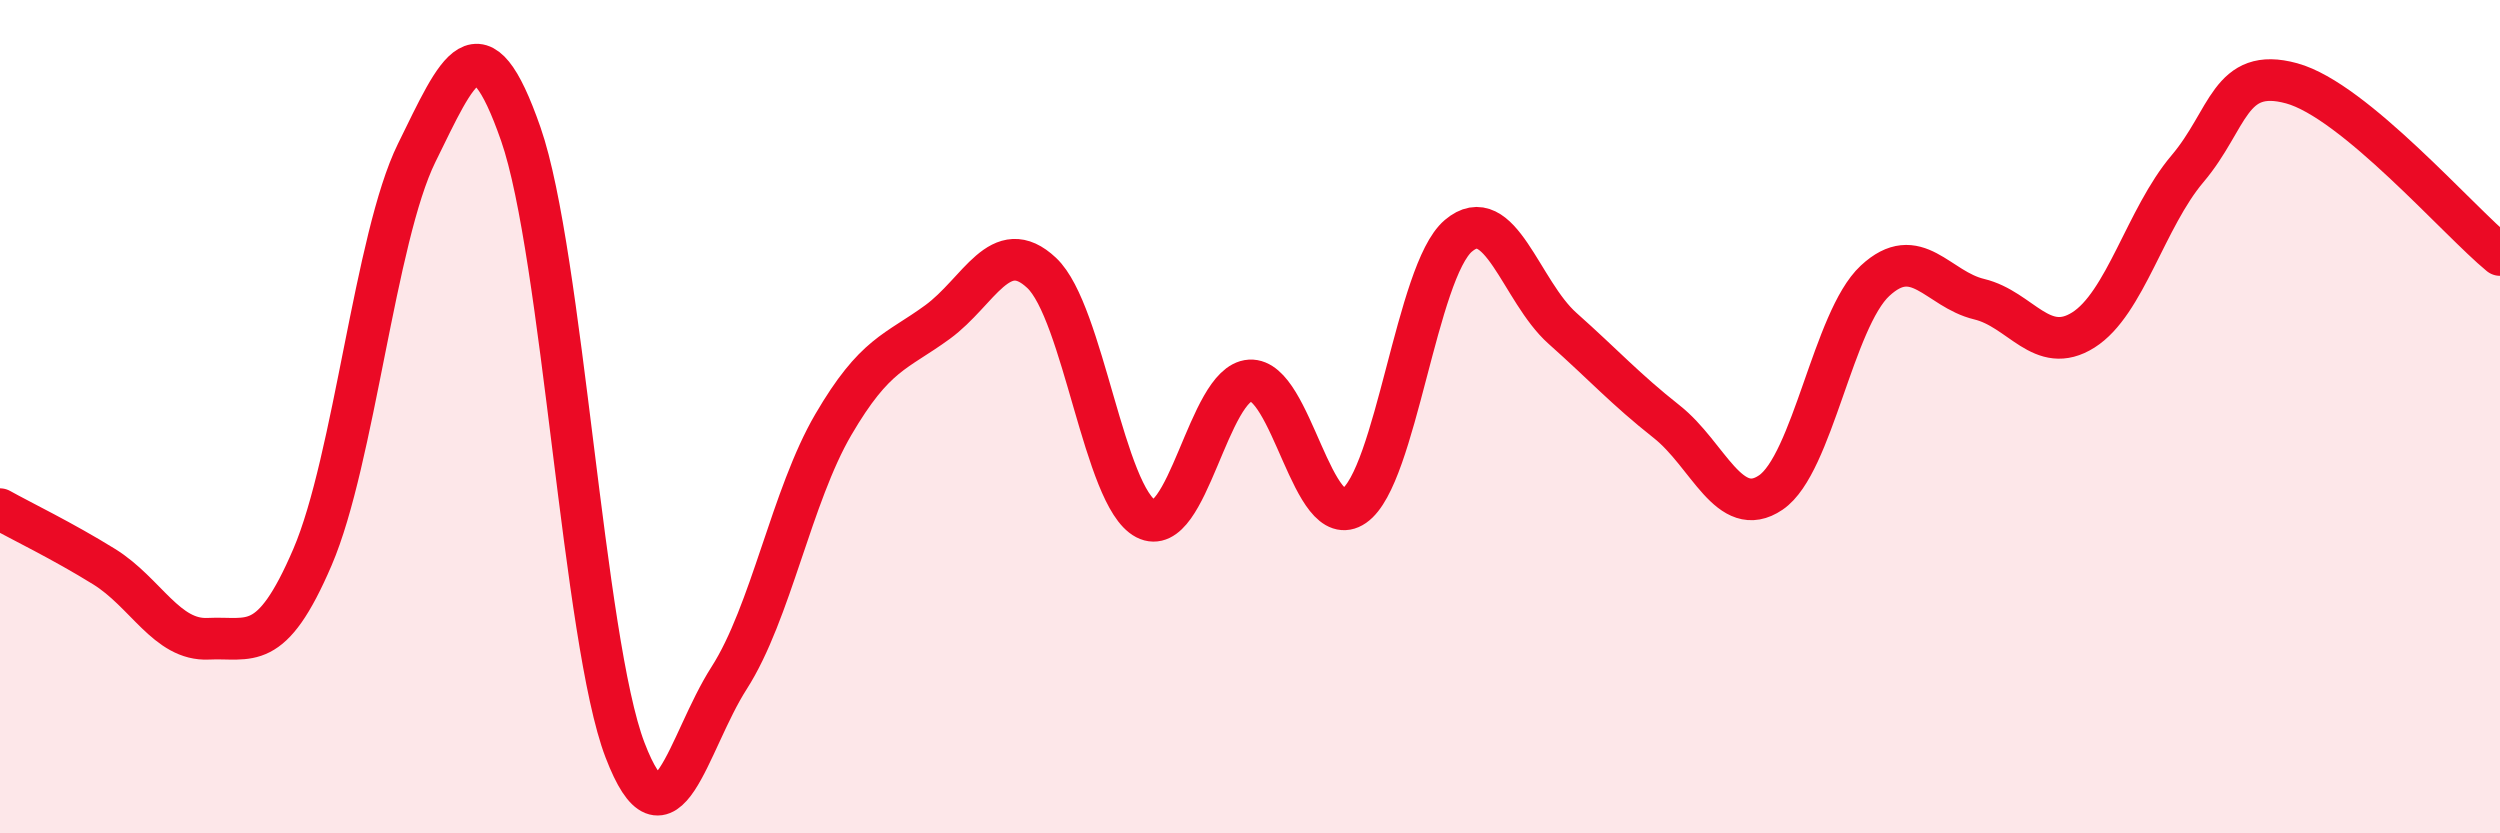
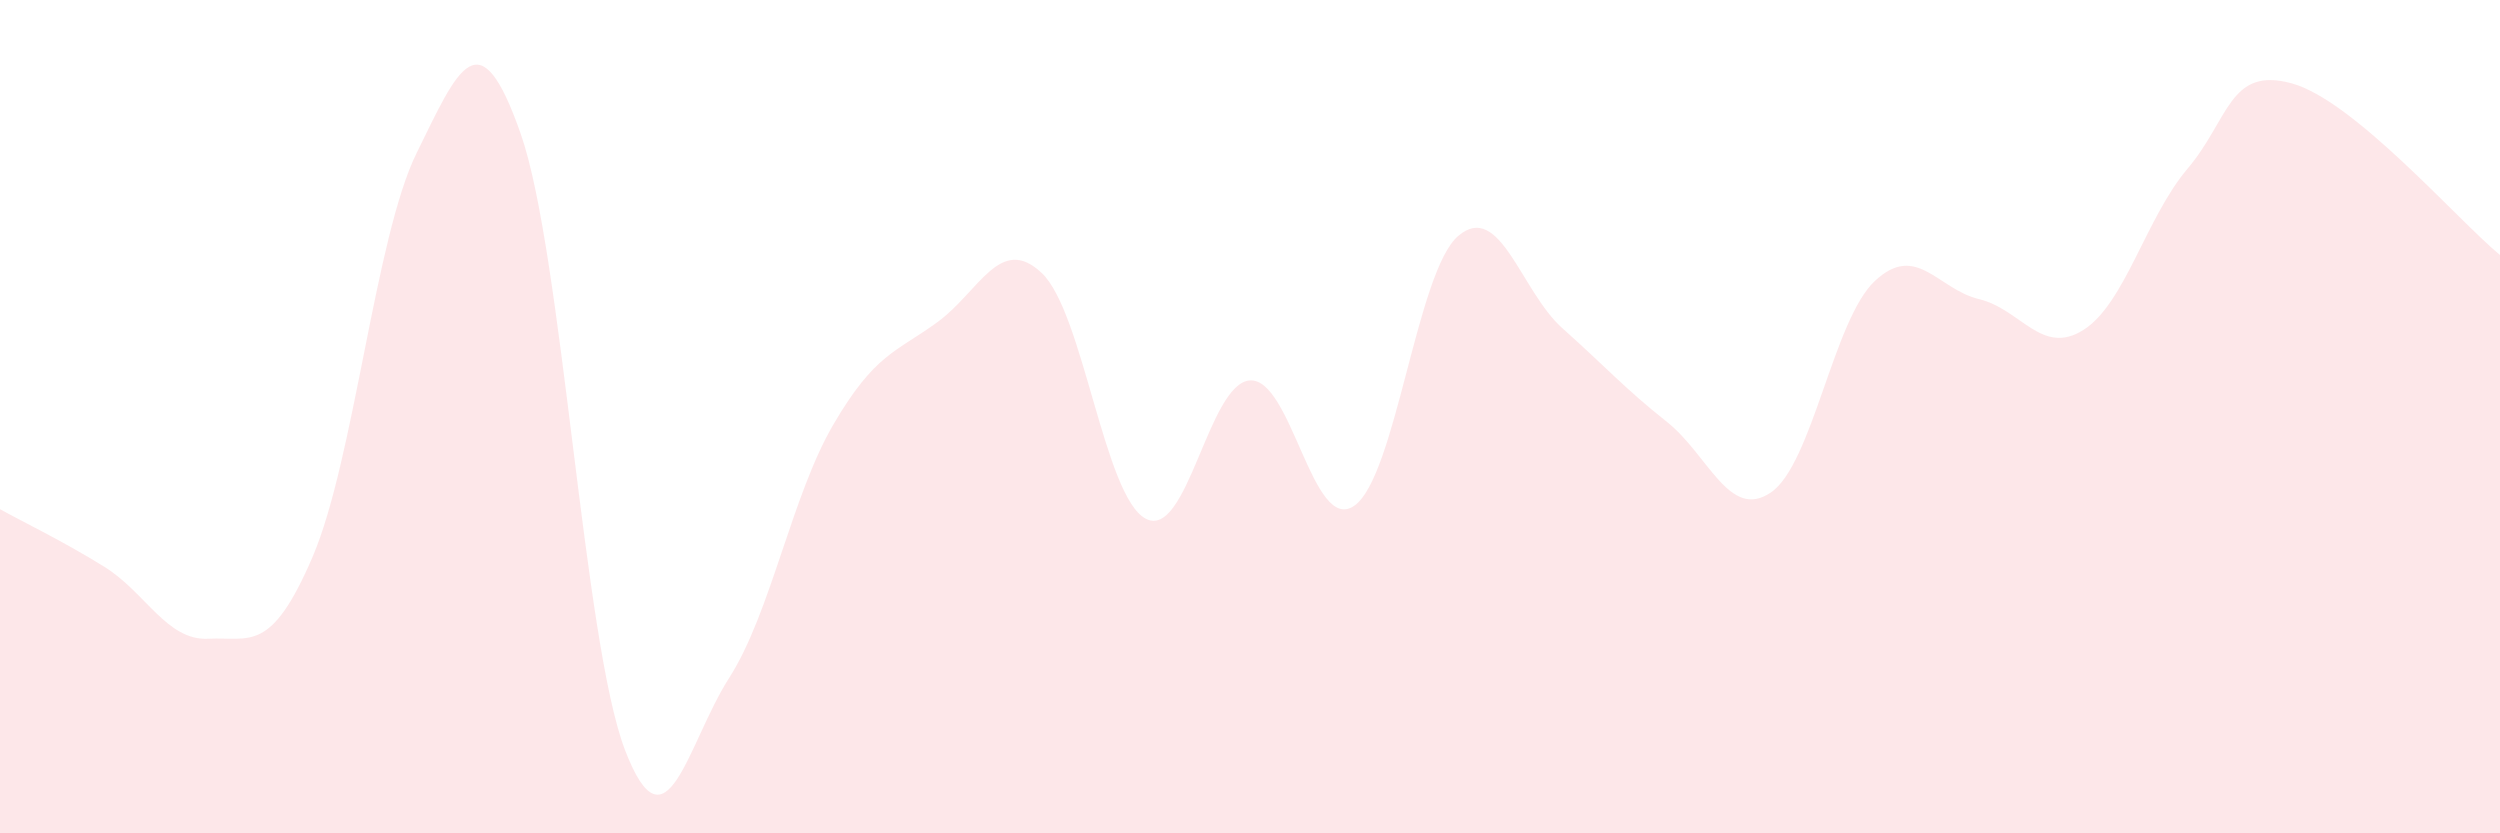
<svg xmlns="http://www.w3.org/2000/svg" width="60" height="20" viewBox="0 0 60 20">
  <path d="M 0,12.22 C 0.5,12.5 1.5,12.98 2.5,13.6 C 3.5,14.22 4,15.38 5,15.33 C 6,15.28 6.5,15.7 7.5,13.37 C 8.5,11.04 9,5.7 10,3.67 C 11,1.64 11.5,0.35 12.5,3.22 C 13.5,6.09 14,15.39 15,18 C 16,20.61 16.5,17.83 17.5,16.27 C 18.5,14.71 19,11.9 20,10.19 C 21,8.48 21.5,8.46 22.5,7.73 C 23.5,7 24,5.61 25,6.55 C 26,7.49 26.5,11.93 27.5,12.45 C 28.5,12.97 29,9.19 30,9.13 C 31,9.07 31.5,12.83 32.5,12.14 C 33.5,11.45 34,6.51 35,5.66 C 36,4.81 36.5,6.99 37.5,7.88 C 38.5,8.77 39,9.33 40,10.12 C 41,10.91 41.5,12.5 42.5,11.82 C 43.5,11.14 44,7.67 45,6.74 C 46,5.81 46.5,6.94 47.5,7.18 C 48.5,7.42 49,8.55 50,7.92 C 51,7.29 51.5,5.23 52.5,4.05 C 53.5,2.87 53.5,1.59 55,2 C 56.5,2.41 59,5.3 60,6.12L60 20L0 20Z" fill="#EB0A25" opacity="0.1" stroke-linecap="round" stroke-linejoin="round" />
-   <path d="M 0,12.22 C 0.5,12.5 1.5,12.98 2.5,13.6 C 3.5,14.22 4,15.38 5,15.33 C 6,15.28 6.5,15.7 7.5,13.37 C 8.5,11.04 9,5.7 10,3.67 C 11,1.64 11.5,0.35 12.5,3.22 C 13.5,6.09 14,15.39 15,18 C 16,20.61 16.5,17.83 17.5,16.27 C 18.5,14.71 19,11.9 20,10.19 C 21,8.48 21.5,8.46 22.5,7.73 C 23.5,7 24,5.61 25,6.55 C 26,7.49 26.5,11.93 27.5,12.45 C 28.5,12.97 29,9.19 30,9.13 C 31,9.07 31.5,12.83 32.5,12.14 C 33.5,11.45 34,6.51 35,5.66 C 36,4.81 36.5,6.99 37.5,7.88 C 38.5,8.77 39,9.33 40,10.12 C 41,10.91 41.5,12.5 42.5,11.82 C 43.5,11.14 44,7.67 45,6.74 C 46,5.81 46.5,6.94 47.5,7.18 C 48.5,7.42 49,8.55 50,7.92 C 51,7.29 51.5,5.23 52.5,4.05 C 53.5,2.87 53.5,1.59 55,2 C 56.5,2.41 59,5.3 60,6.12" stroke="#EB0A25" stroke-width="1" fill="none" stroke-linecap="round" stroke-linejoin="round" />
</svg>